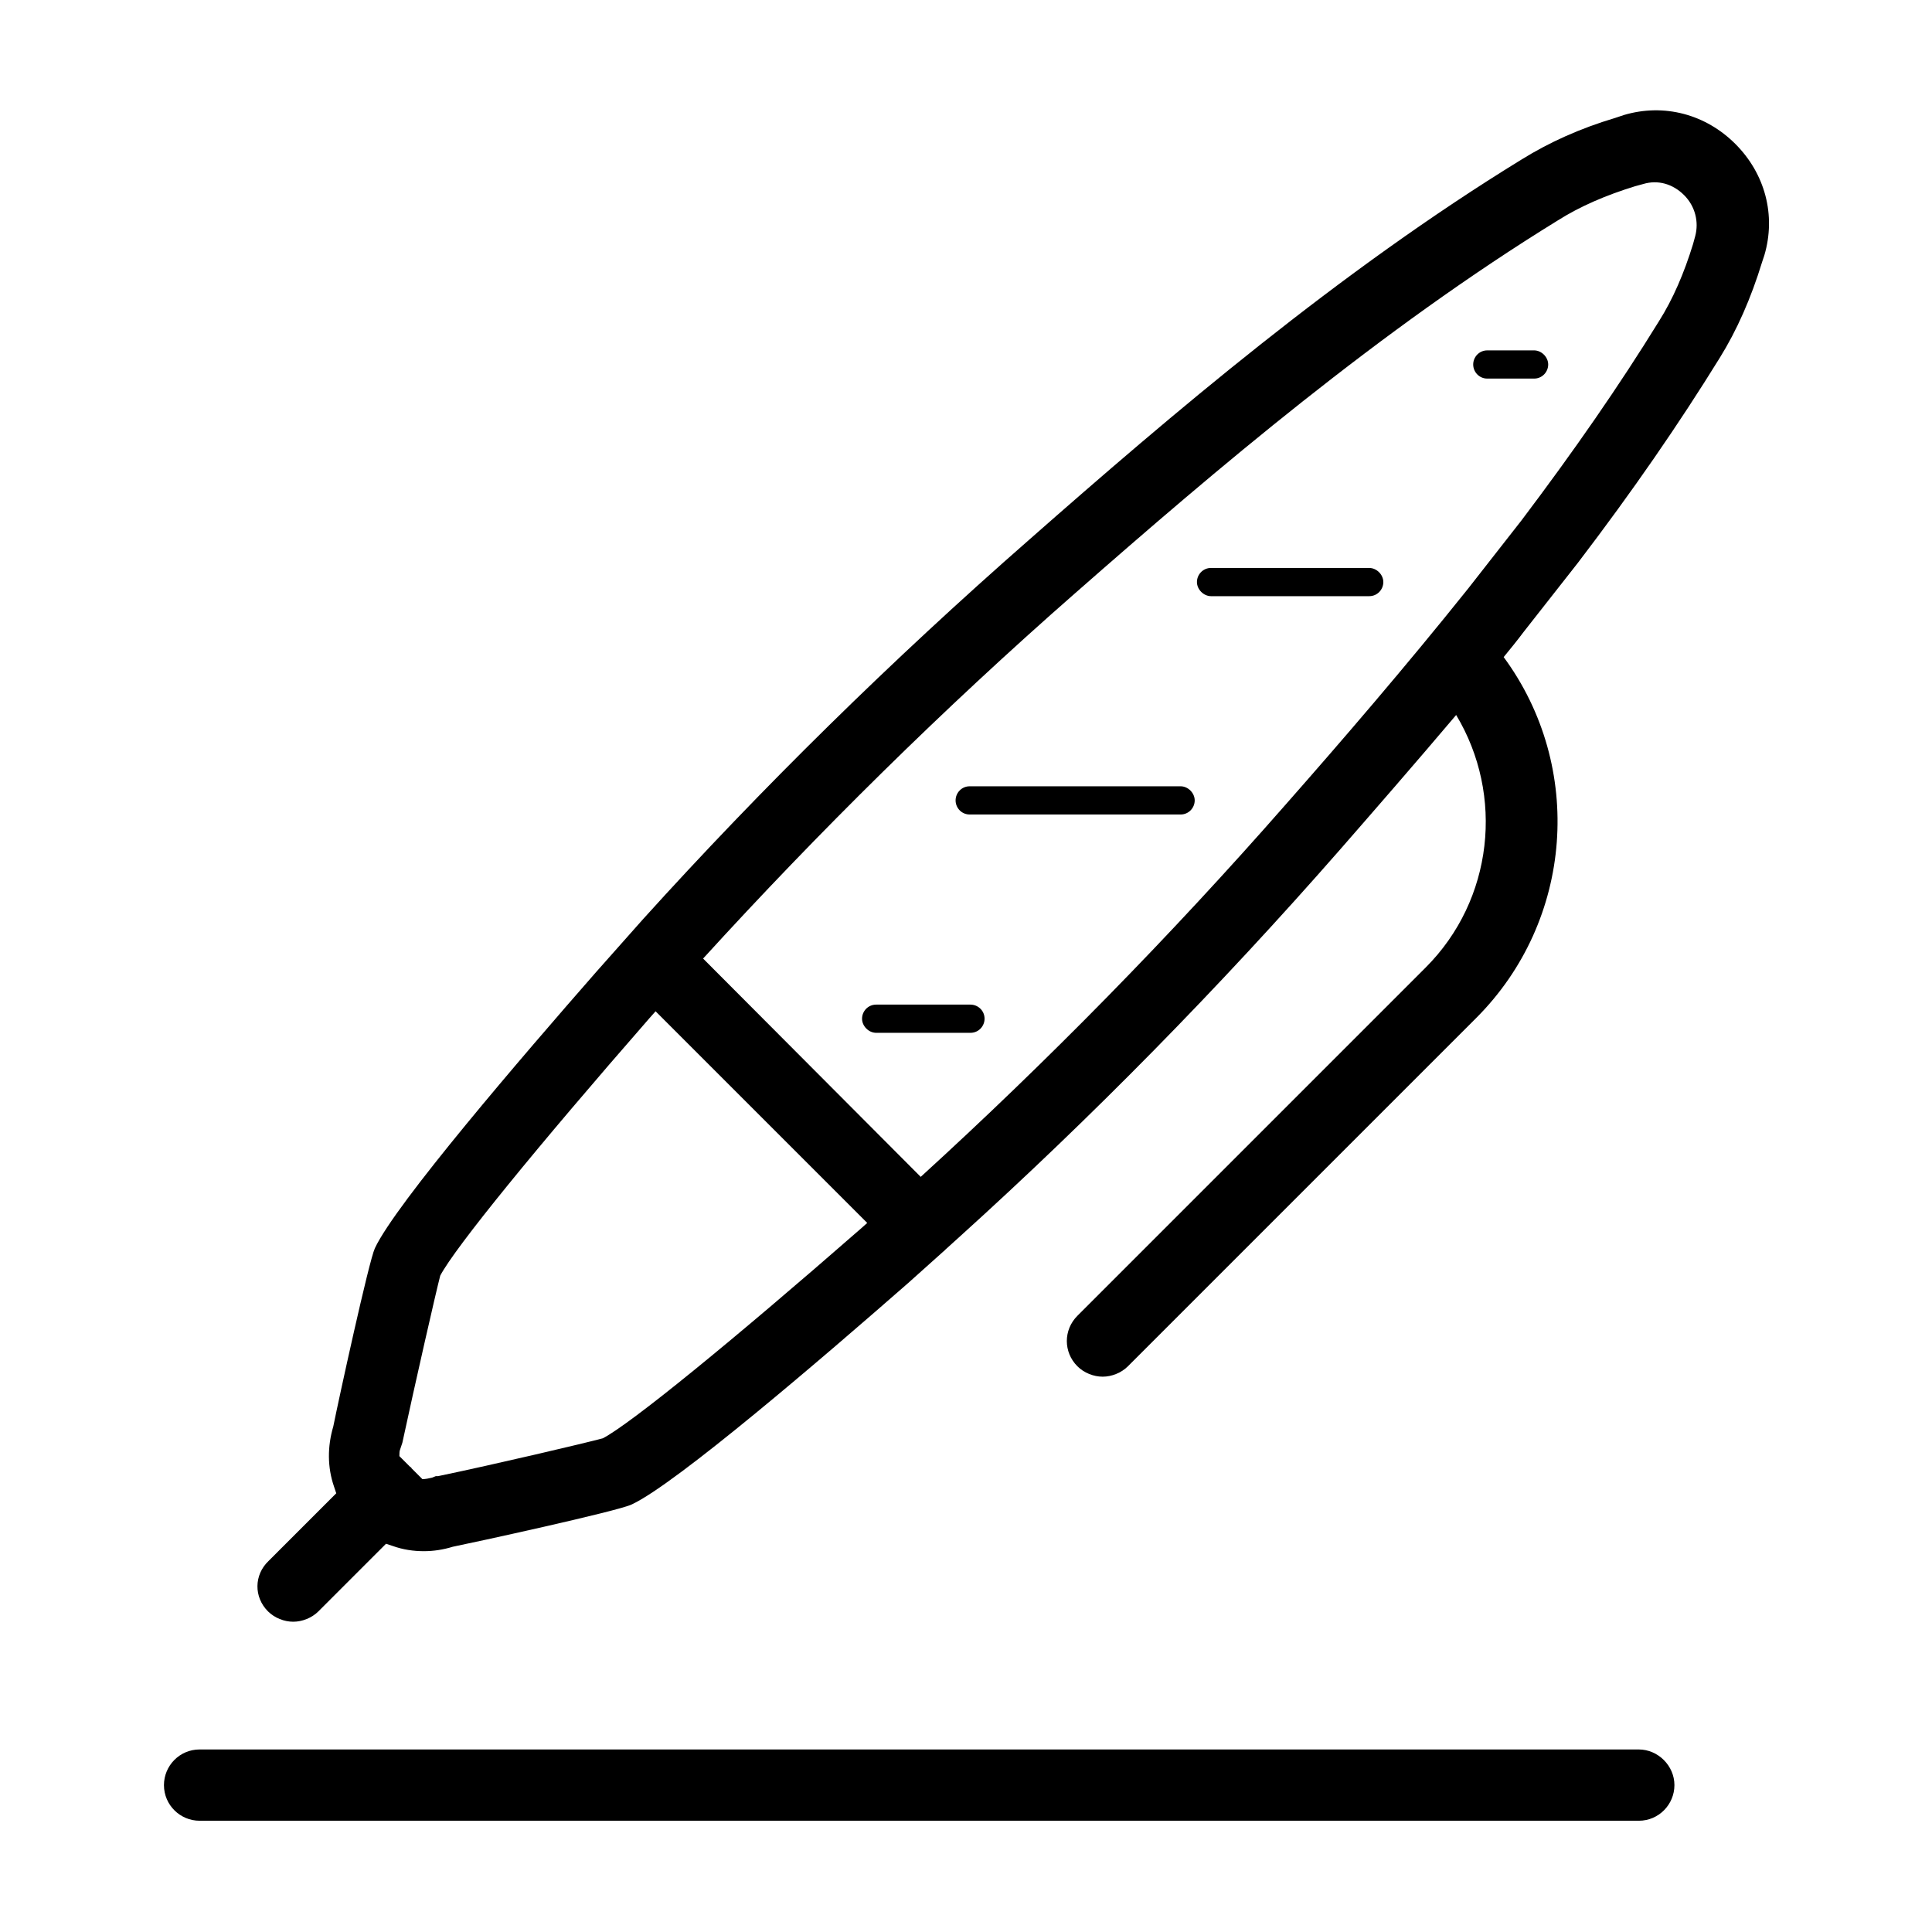
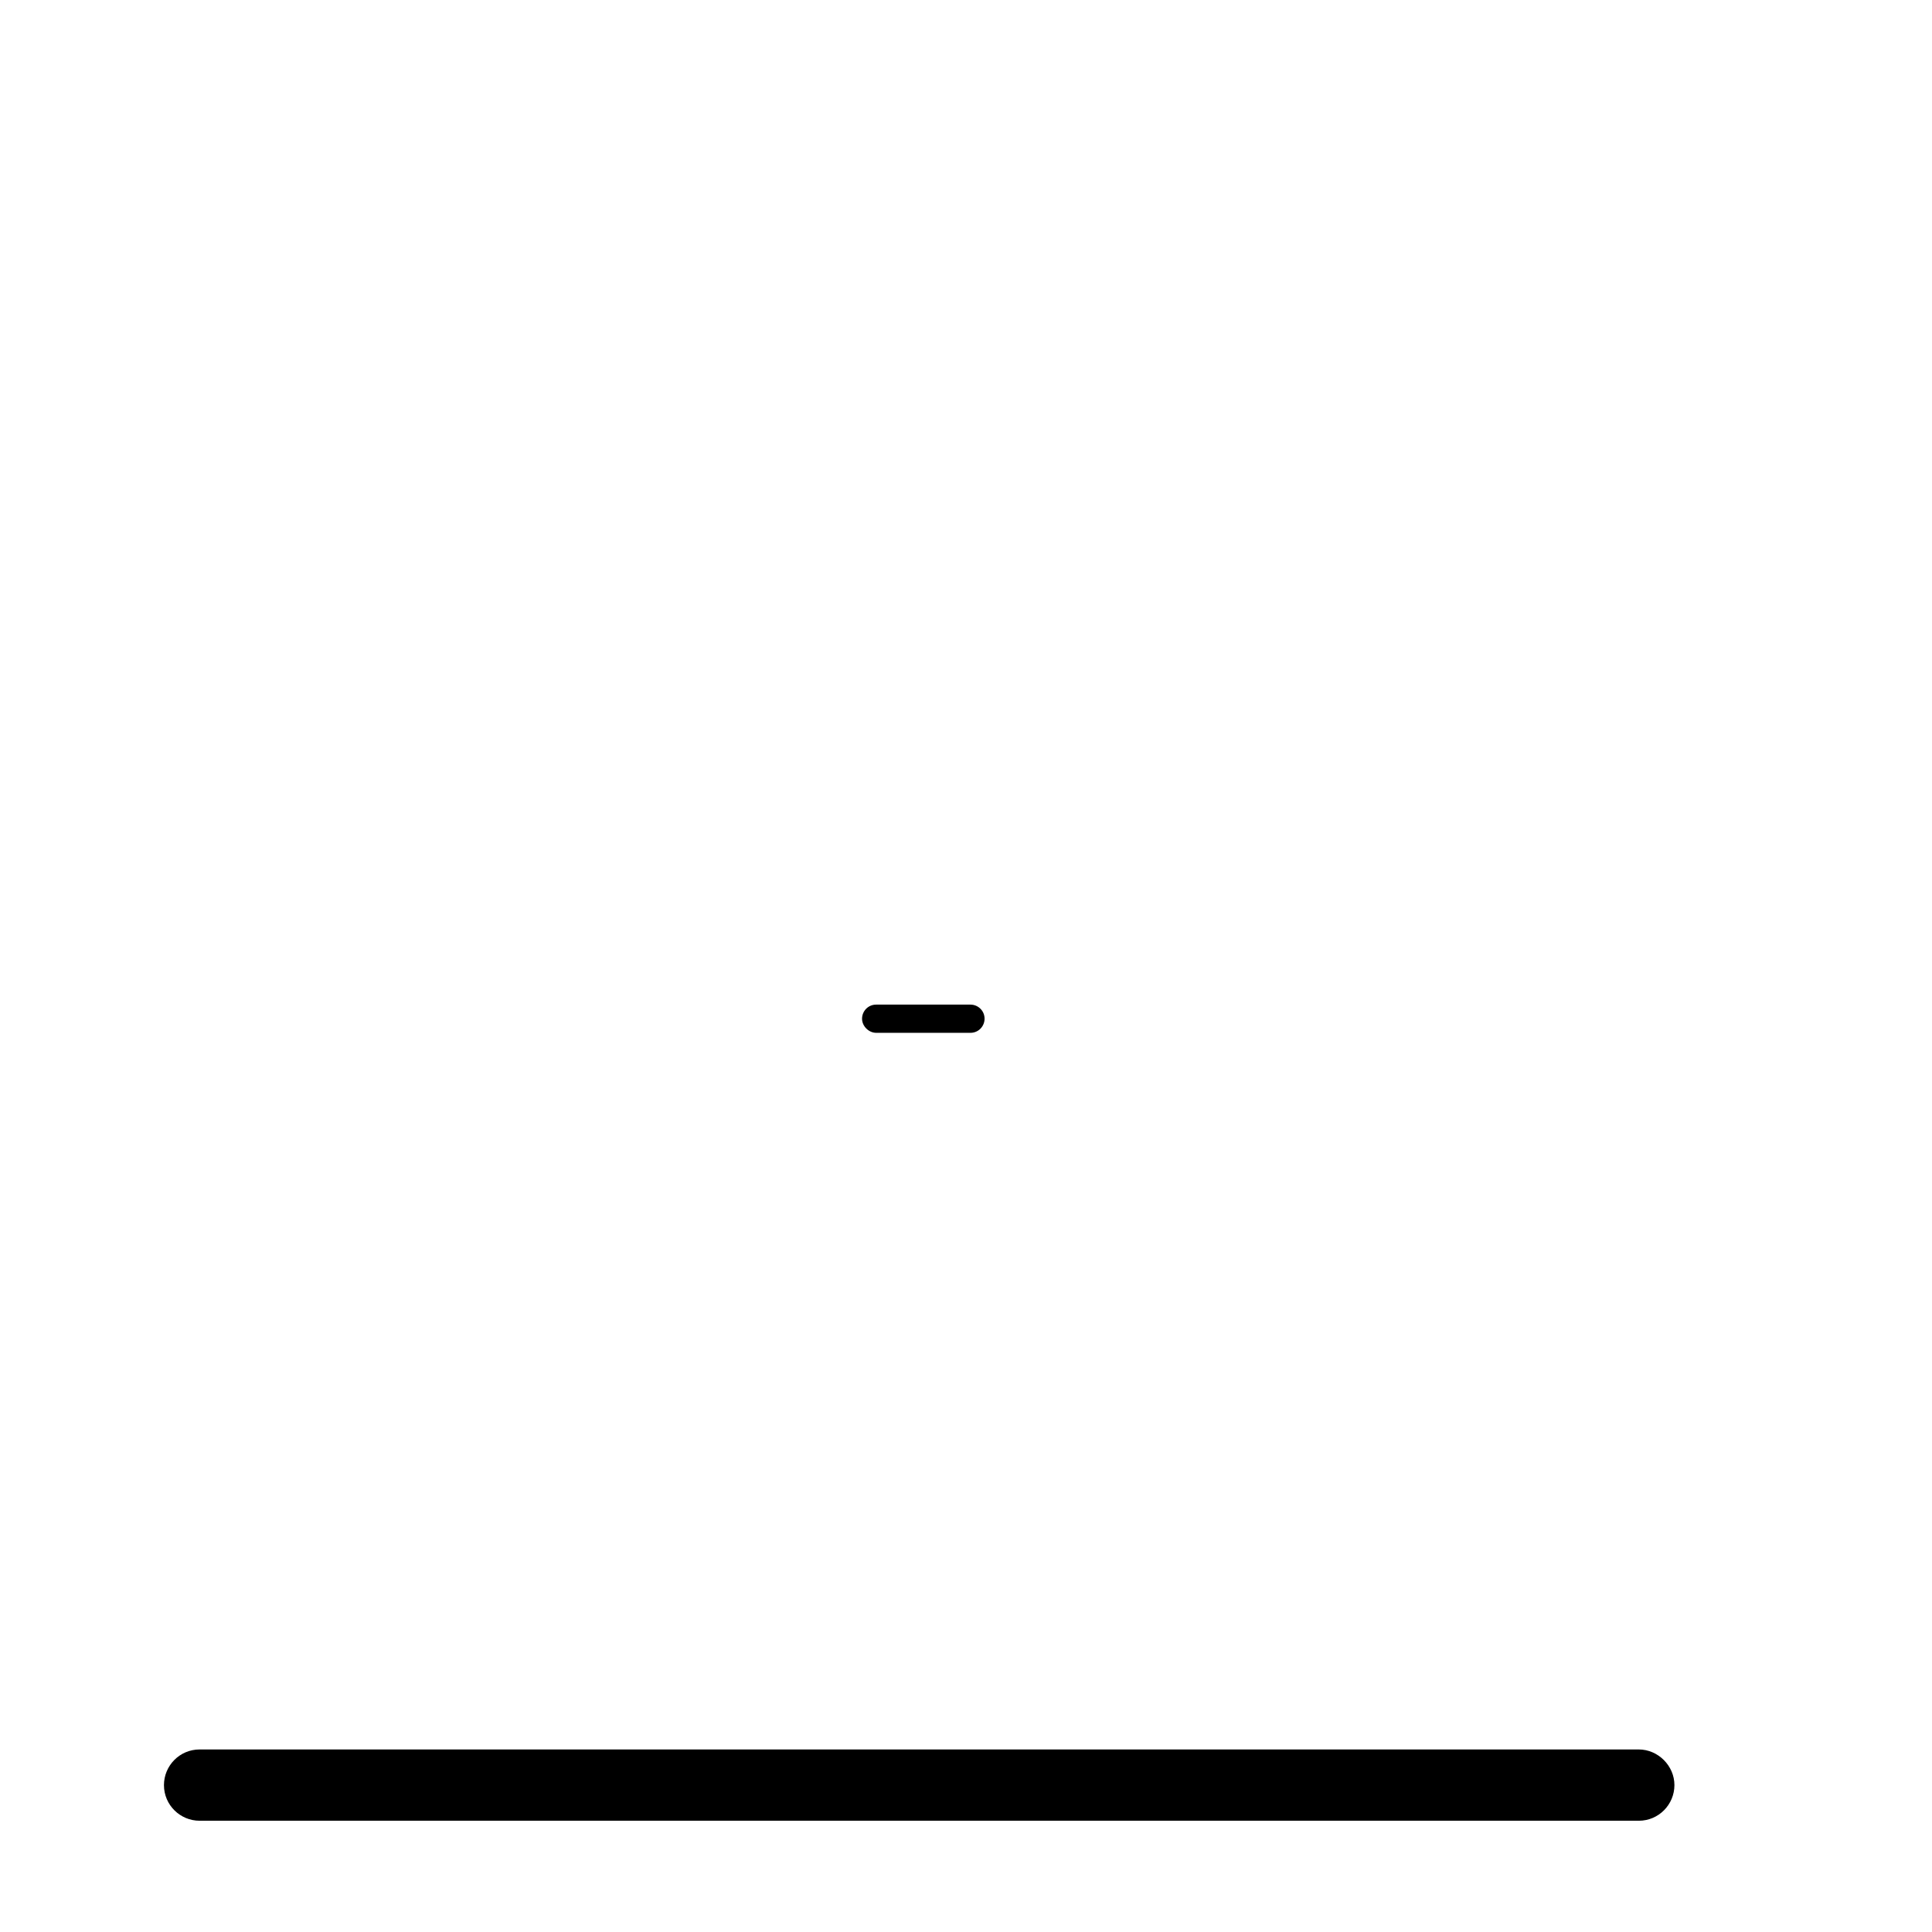
<svg xmlns="http://www.w3.org/2000/svg" fill="#000000" width="800px" height="800px" version="1.1" viewBox="144 144 512 512">
  <g>
    <path d="m187.45 617.07c0 5.312 4.328 9.445 9.445 9.445h381.4c5.312 0 9.445-4.328 9.445-9.445 0-5.117-4.328-9.445-9.445-9.445h-381.4c-5.312 0-9.445 4.328-9.445 9.445z" />
-     <path d="m215.01 571.02c1.77 1.77 4.328 2.754 6.691 2.754s4.922-0.984 6.691-2.754l17.91-17.91 1.77 0.59c2.754 0.984 5.512 1.379 8.266 1.379 2.559 0 5.117-0.395 7.676-1.18 4.922-0.984 43.887-9.445 47.43-11.219 11.809-5.512 50.973-39.164 73.211-58.648l9.445-8.461s0.195 0 0.195-0.195l4.133-3.738c34.832-31.488 68.684-65.93 100.57-102.34 9.445-10.824 20.074-23.027 30.898-35.816 12.793 21.254 9.84 49.004-8.07 66.914l-92.301 92.301c-3.738 3.738-3.738 9.645 0 13.383 1.77 1.77 4.328 2.754 6.691 2.754 2.363 0 4.922-0.984 6.691-2.754l92.301-92.301c25.781-25.781 28.734-66.52 7.281-95.645 1.77-2.164 3.543-4.328 5.312-6.691l14.367-18.301c14.562-19.09 26.766-36.801 37.59-54.316 4.527-7.281 8.266-15.742 11.219-25.387l0.59-1.77c3.148-10.629 0.195-21.648-7.676-29.52-7.871-7.871-18.895-10.824-29.52-7.676l-2.363 0.789c-9.25 2.754-17.516 6.496-24.797 11.02-48.414 29.719-92.691 67.504-130.48 100.76-36.406 31.883-70.848 65.73-102.34 100.57l-12.398 13.973c-19.484 22.238-53.137 61.402-58.648 73.211-1.574 3.344-9.645 40.344-11.02 47.23-1.574 5.312-1.574 10.824 0.195 15.941l0.59 1.77-17.91 17.91c-3.934 3.727-3.934 9.629-0.191 13.371zm213.92-269.82c37.195-32.668 80.887-69.863 127.92-98.793 5.902-3.738 12.793-6.691 20.469-9.055l2.164-0.59c3.938-1.18 7.871 0 10.824 2.953s3.938 7.086 2.953 10.824l-0.59 2.164c-2.363 7.676-5.312 14.562-9.055 20.469-10.43 16.926-22.434 34.242-36.406 52.742l-14.168 18.105c-16.531 20.664-33.652 40.539-48.215 57.07-30.699 35.031-63.371 68.289-96.824 98.793l-57.672-57.855c30.504-33.457 63.566-66.125 98.598-96.828zm-178.89 226.91 0.59-1.77c3.344-15.547 8.855-39.754 10.035-44.281 3.938-7.477 25.586-34.047 55.496-68.289l1.574-1.77 56.09 56.09-1.77 1.574c-34.242 29.914-60.812 51.562-68.289 55.496-4.328 1.18-28.535 6.887-43.691 10.035h-0.59l-0.984 0.395c-0.789 0.195-1.77 0.395-2.559 0.395l-2.953-2.953v-0.195h-0.195l-2.953-2.953c0.004-0.594 0.004-1.383 0.199-1.773z" />
-     <path d="m538.15 244.33h12.398c2.164 0 3.738-1.77 3.738-3.738s-1.77-3.738-3.738-3.738h-12.398c-2.164 0-3.738 1.77-3.738 3.738s1.574 3.738 3.738 3.738z" />
-     <path d="m464.94 301.99h41.918c2.164 0 3.738-1.77 3.738-3.738s-1.77-3.738-3.738-3.738l-41.918-0.004c-2.164 0-3.738 1.77-3.738 3.738s1.773 3.742 3.738 3.742z" />
-     <path d="m400.98 359.85h55.891c2.164 0 3.738-1.77 3.738-3.738s-1.77-3.738-3.738-3.738h-55.891c-2.164 0-3.738 1.77-3.738 3.738-0.004 1.965 1.57 3.738 3.738 3.738z" />
    <path d="m404.92 413.97c0-2.164-1.77-3.738-3.738-3.738h-24.992c-2.164 0-3.738 1.77-3.738 3.738s1.77 3.738 3.738 3.738h24.992c2.164 0 3.738-1.773 3.738-3.738z" />
  </g>
</svg>